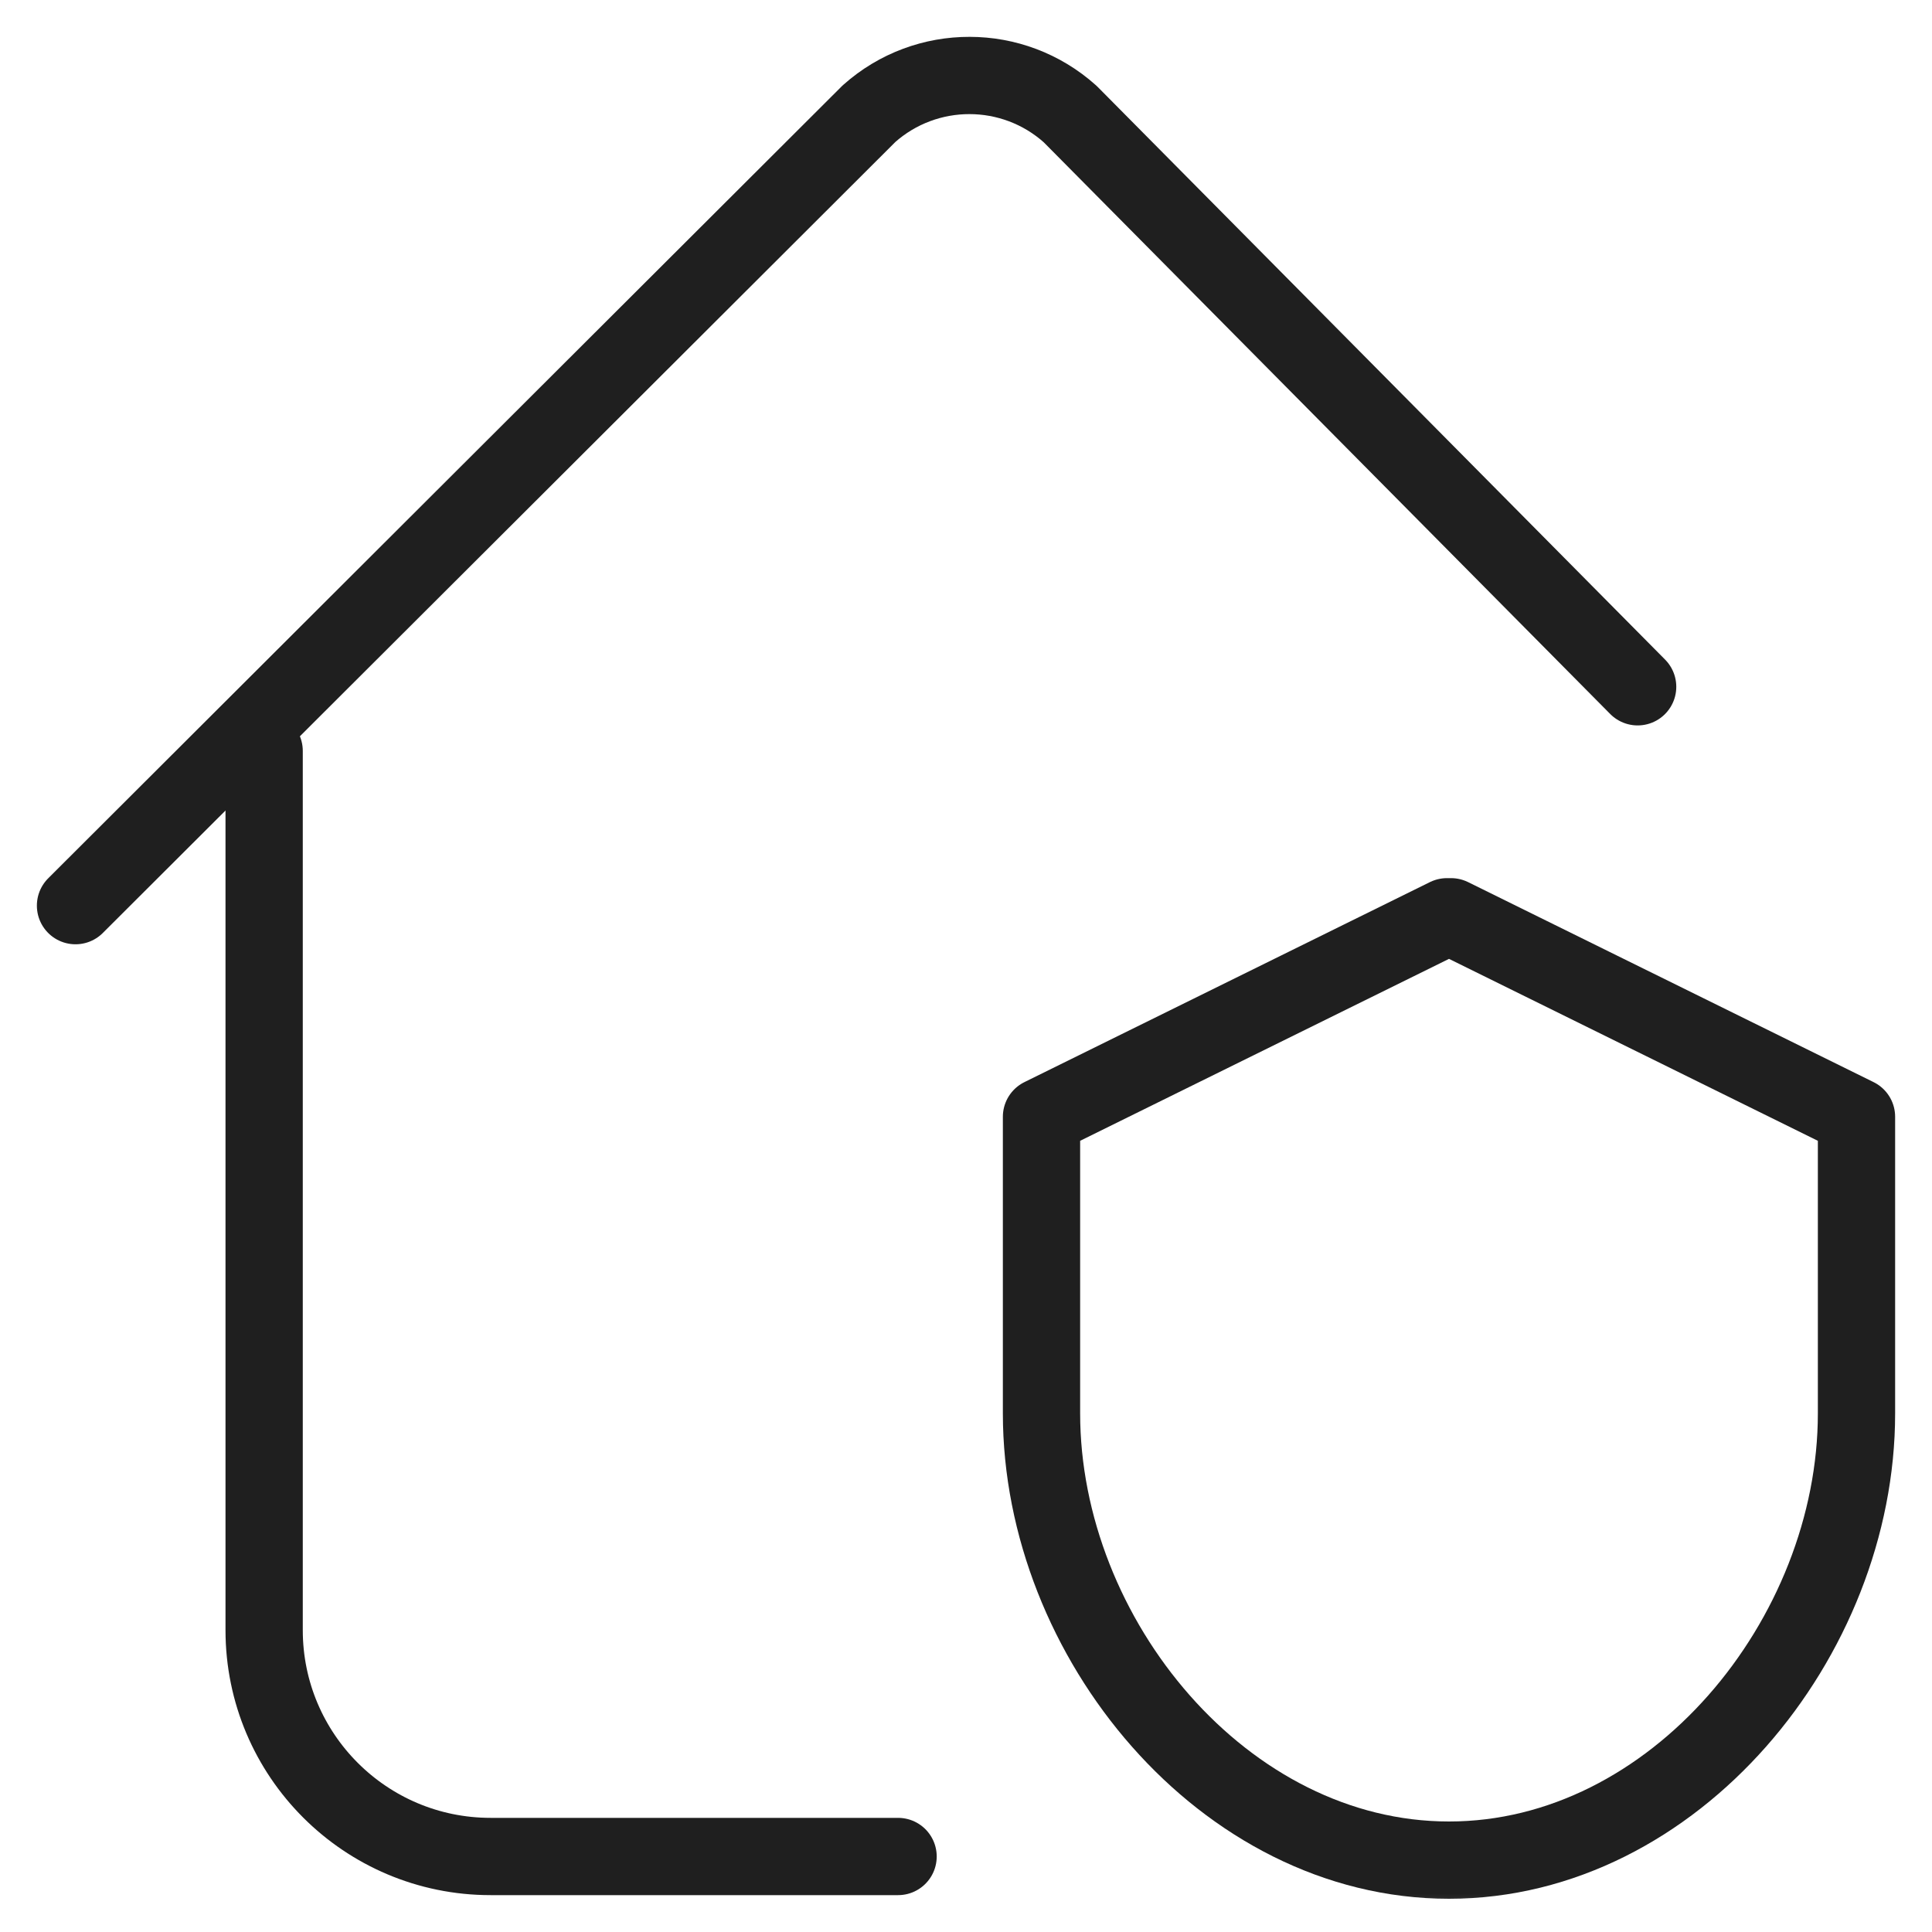
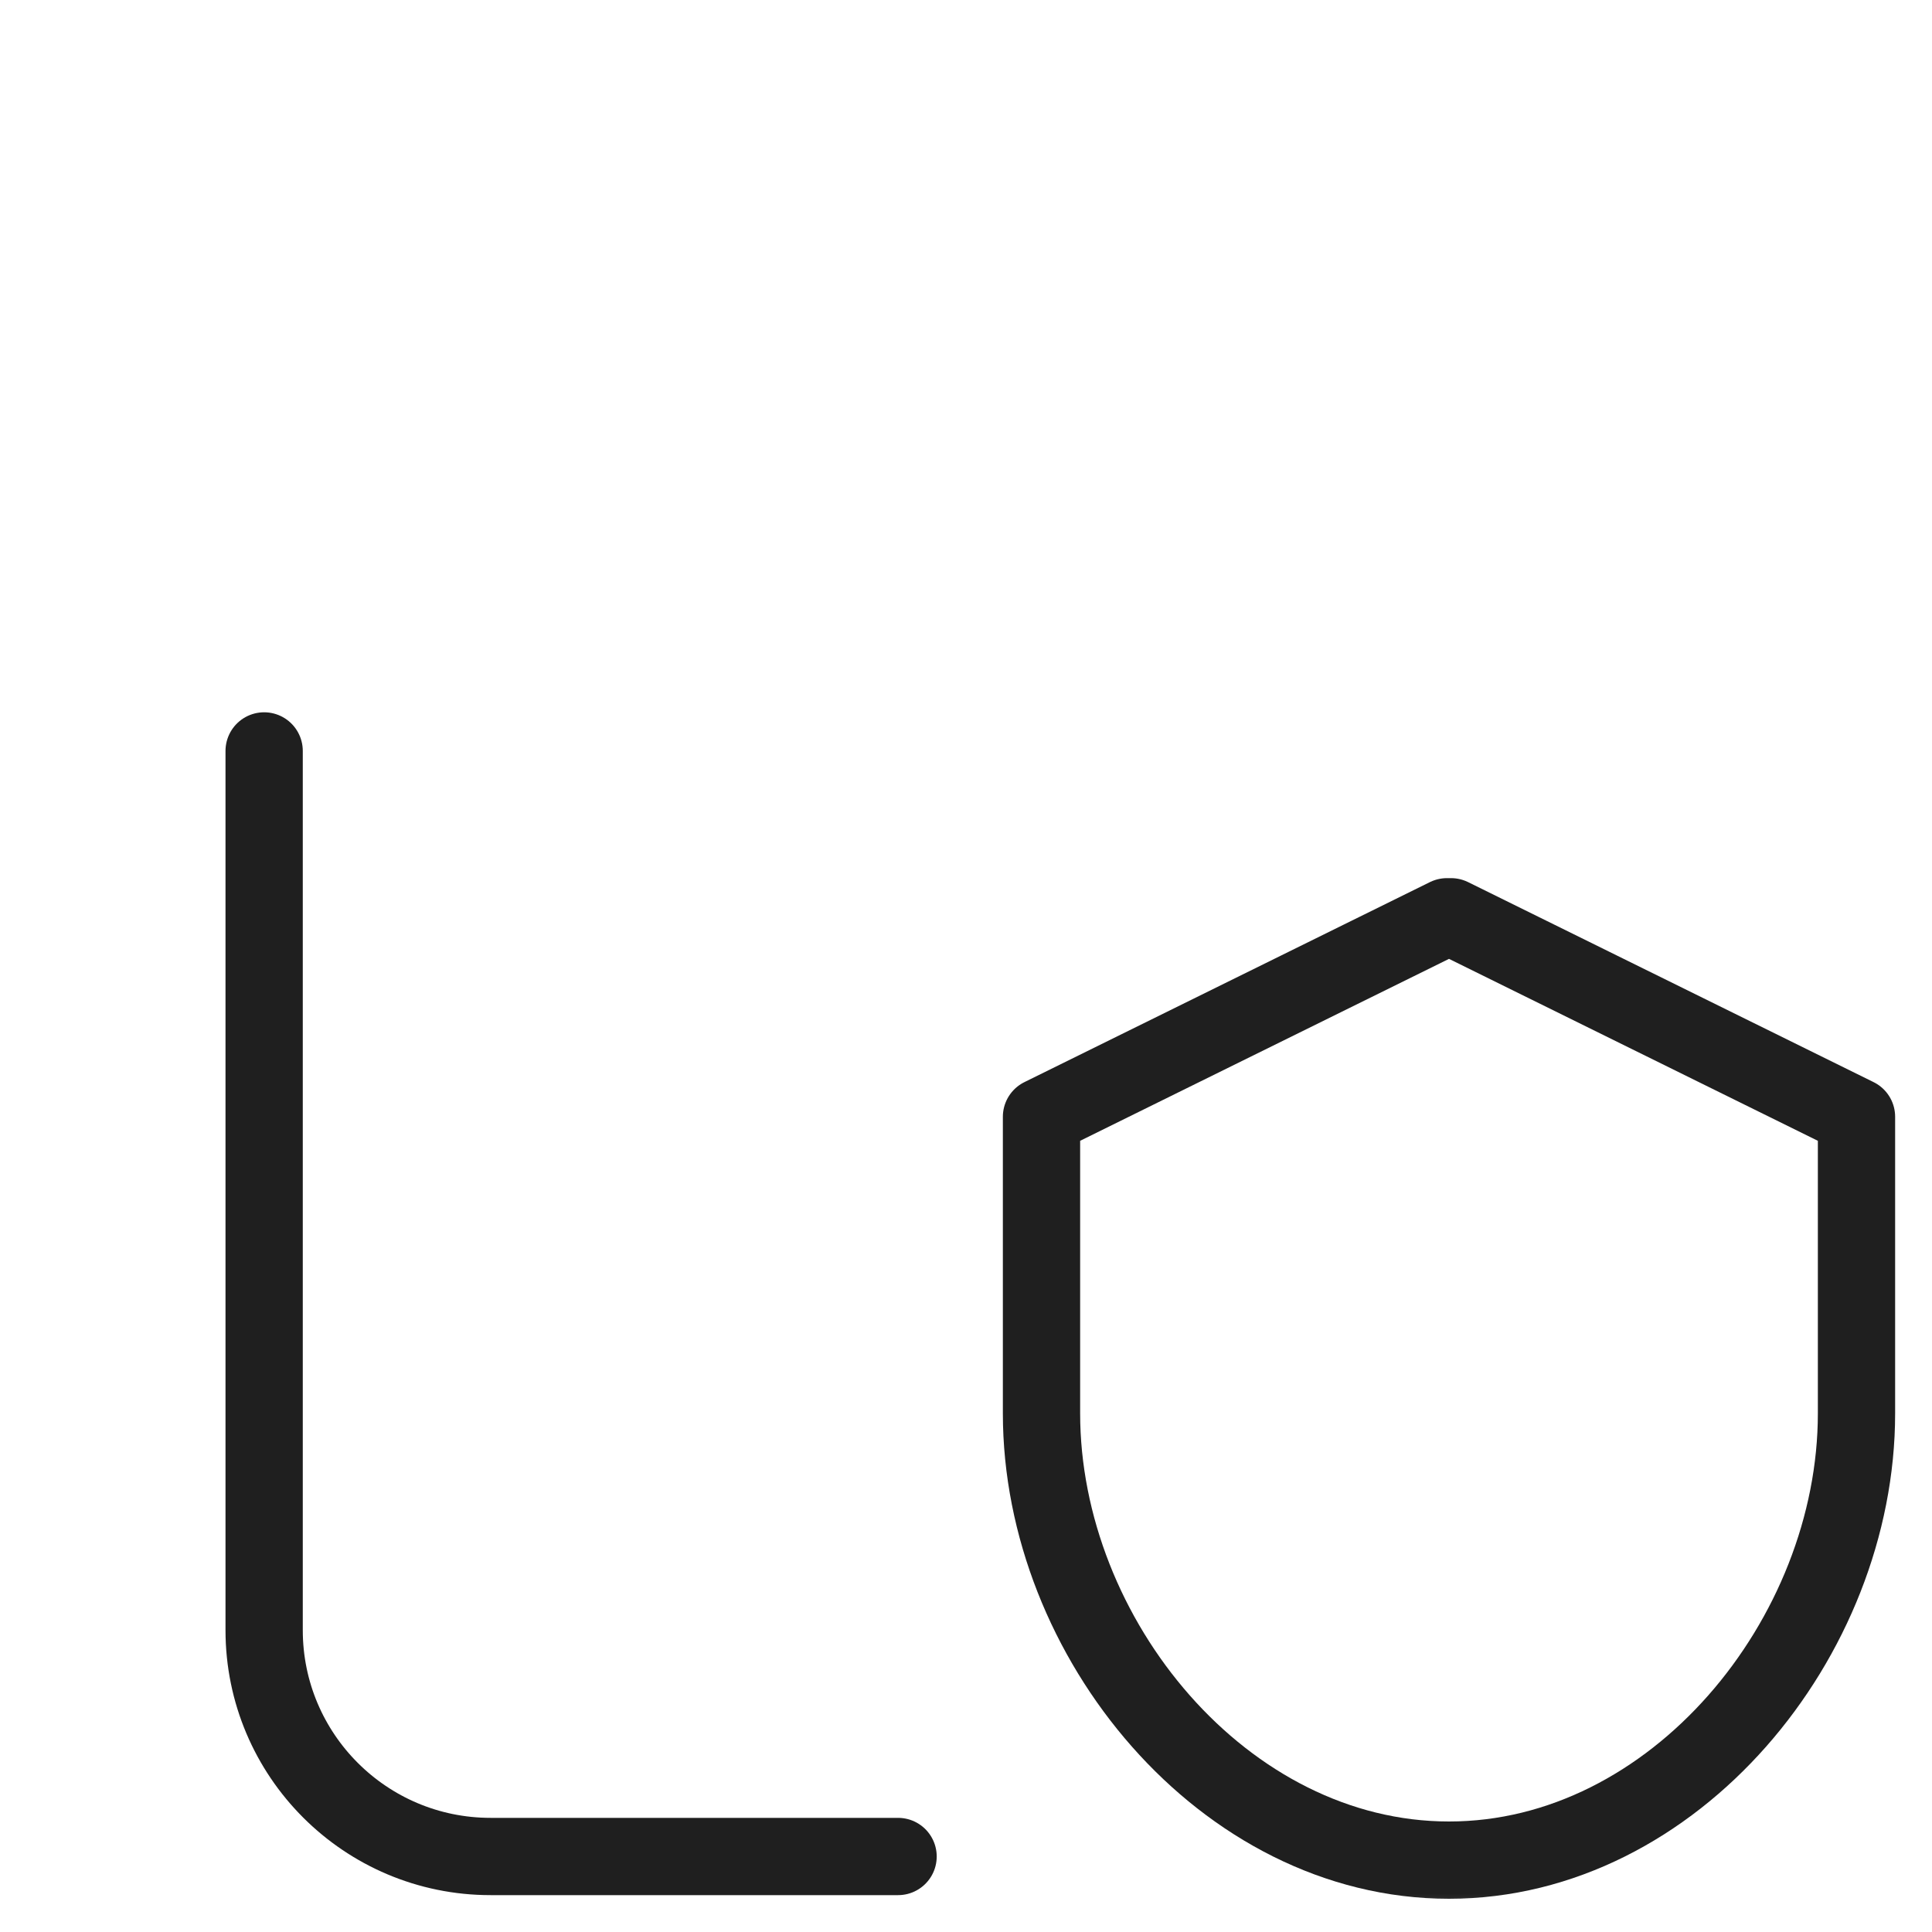
<svg xmlns="http://www.w3.org/2000/svg" width="25" height="25" viewBox="0 0 25 25" fill="none">
  <mask id="mask0_5540_1001" style="mask-type:luminance" maskUnits="userSpaceOnUse" x="0" y="0" width="25" height="25">
    <path d="M0 0H25V25H0V0Z" fill="white" />
  </mask>
  <g mask="url(#mask0_5540_1001)">
-     <path d="M21.191 8.887L13.848 1.476C13.108 0.812 11.987 0.81 11.245 1.471L0.977 11.719" stroke="#1F1F1F" stroke-miterlimit="10" stroke-linecap="round" stroke-linejoin="round" />
    <path d="M3.418 9.717V21.094C3.418 22.712 4.73 24.023 6.348 24.023H11.621" stroke="#1F1F1F" stroke-miterlimit="10" stroke-linecap="round" stroke-linejoin="round" />
    <path d="M18.75 24.07C21.663 24.07 24.023 21.197 24.023 18.289V14.451L18.776 11.863H18.724L13.477 14.451V18.289C13.477 21.197 15.838 24.07 18.75 24.07Z" stroke="#1F1F1F" stroke-miterlimit="10" stroke-linecap="round" stroke-linejoin="round" />
  </g>
</svg>